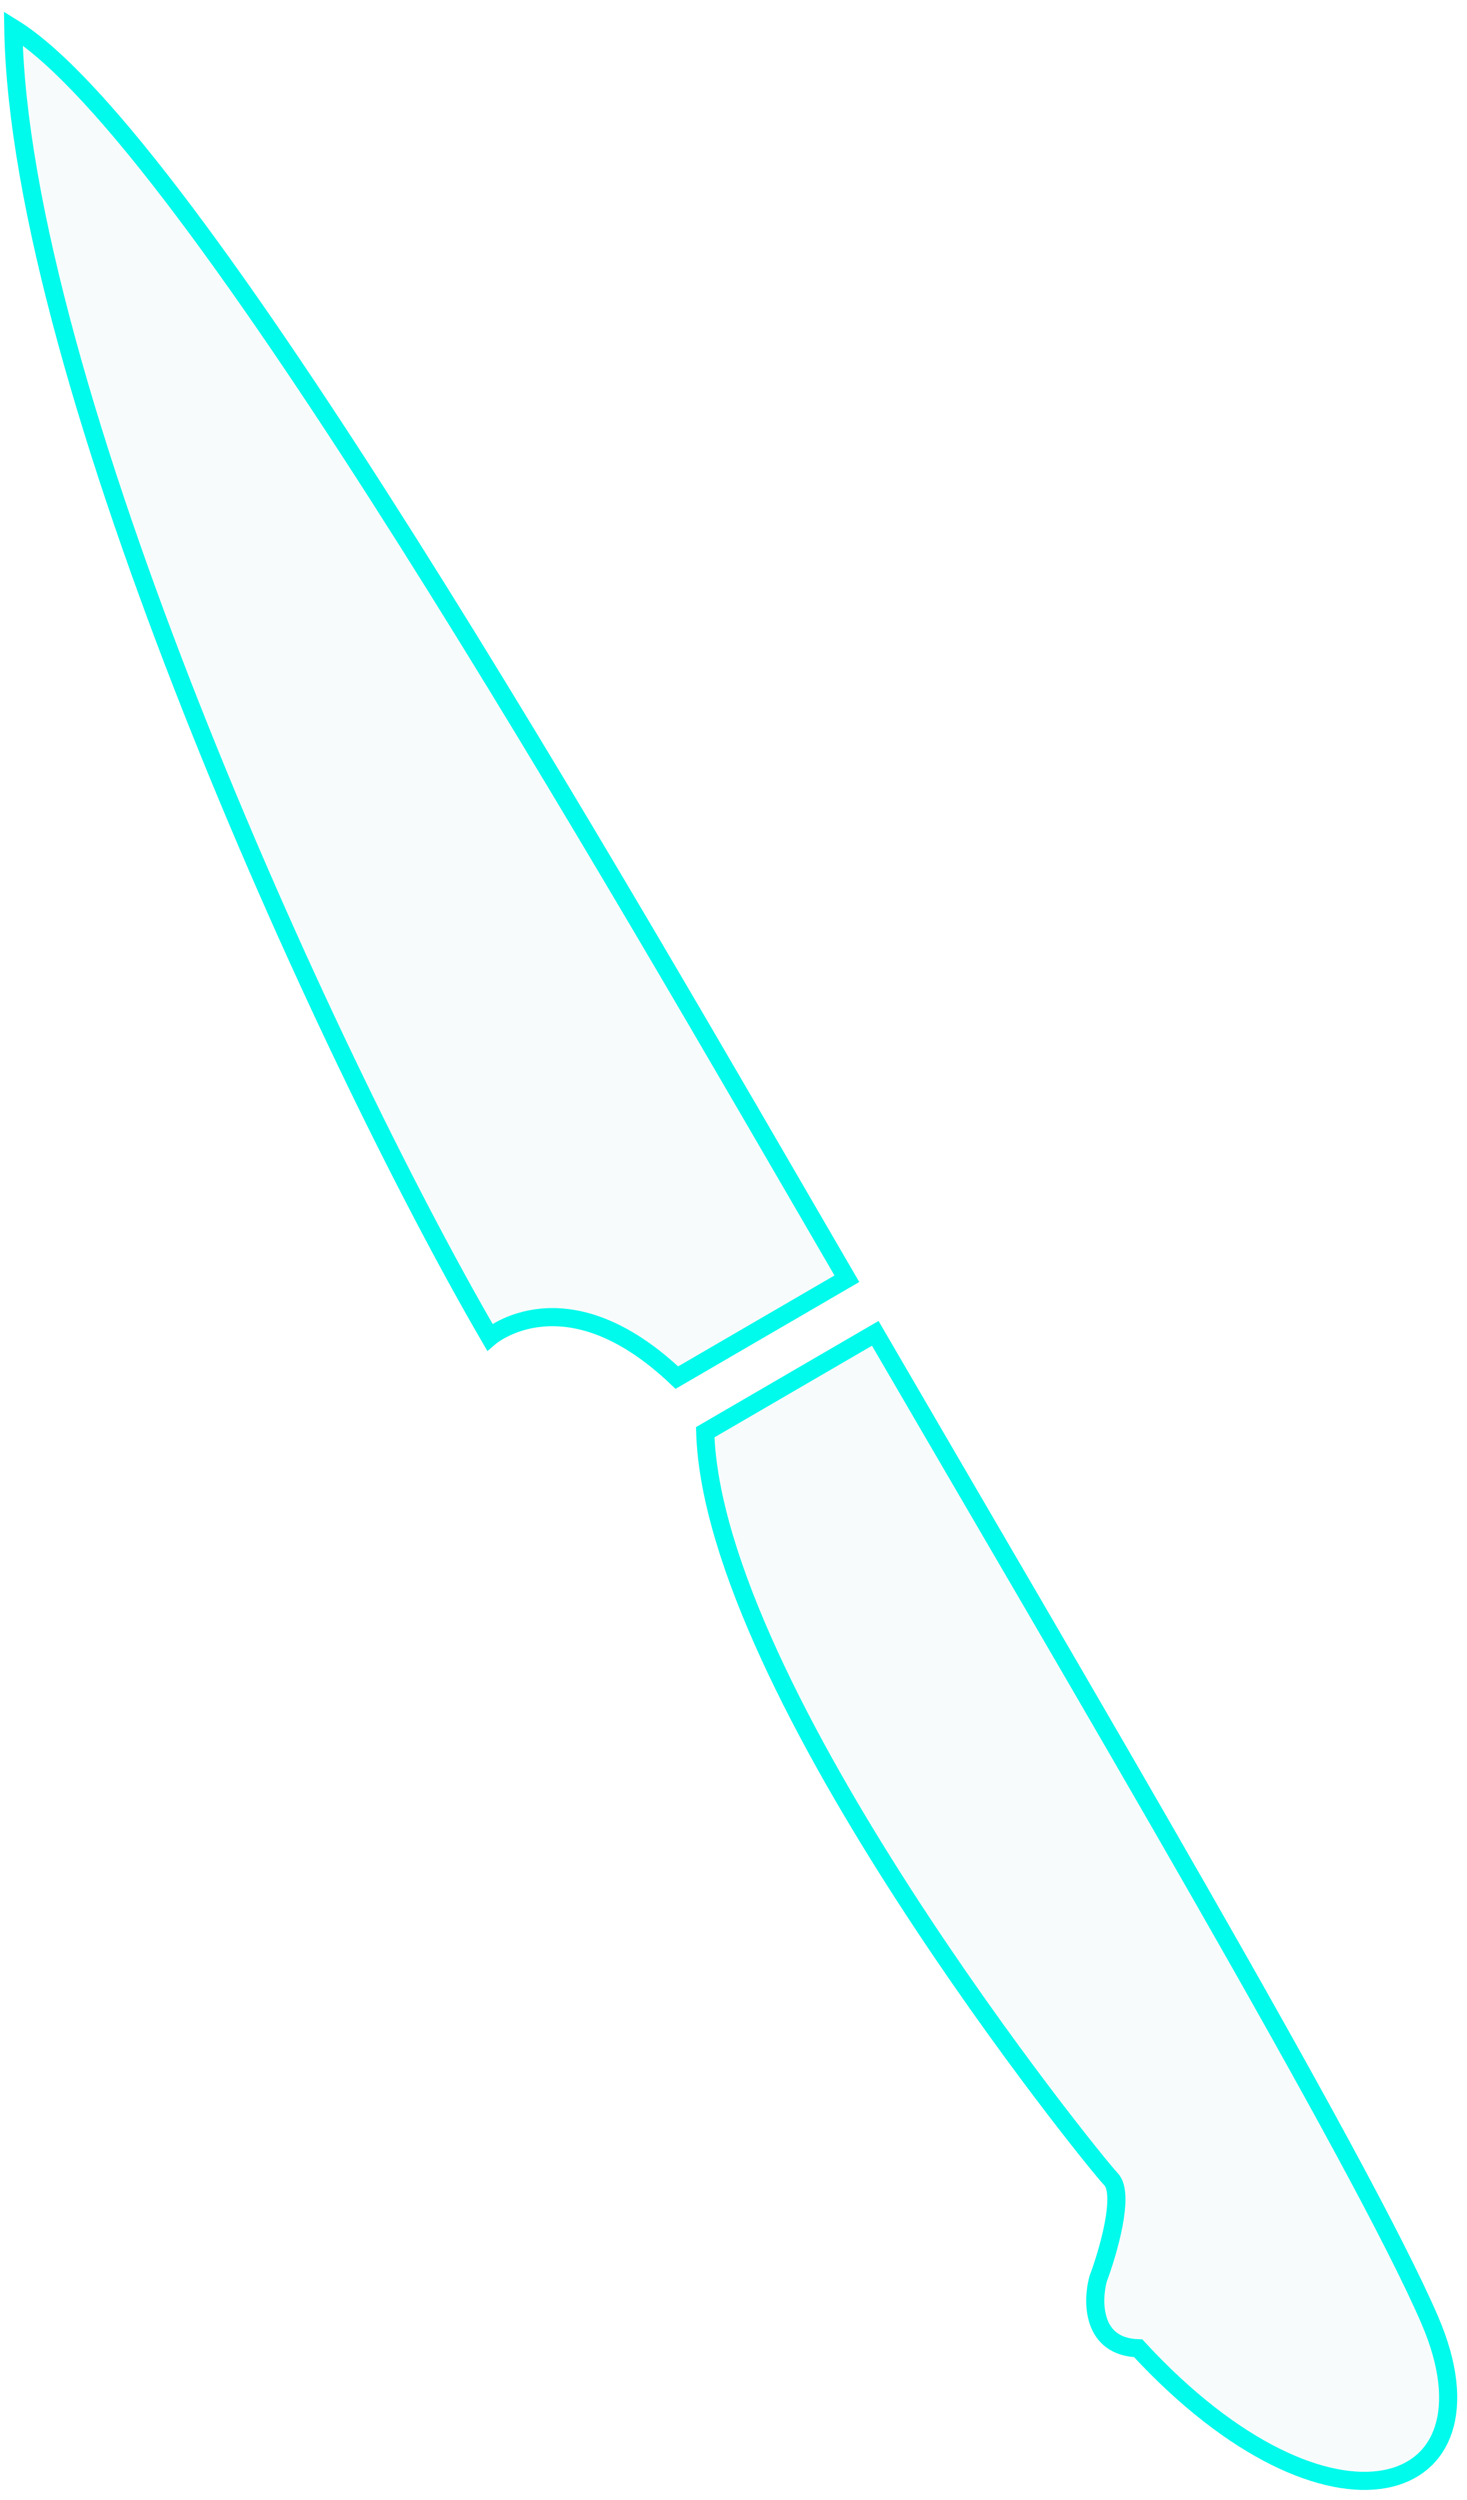
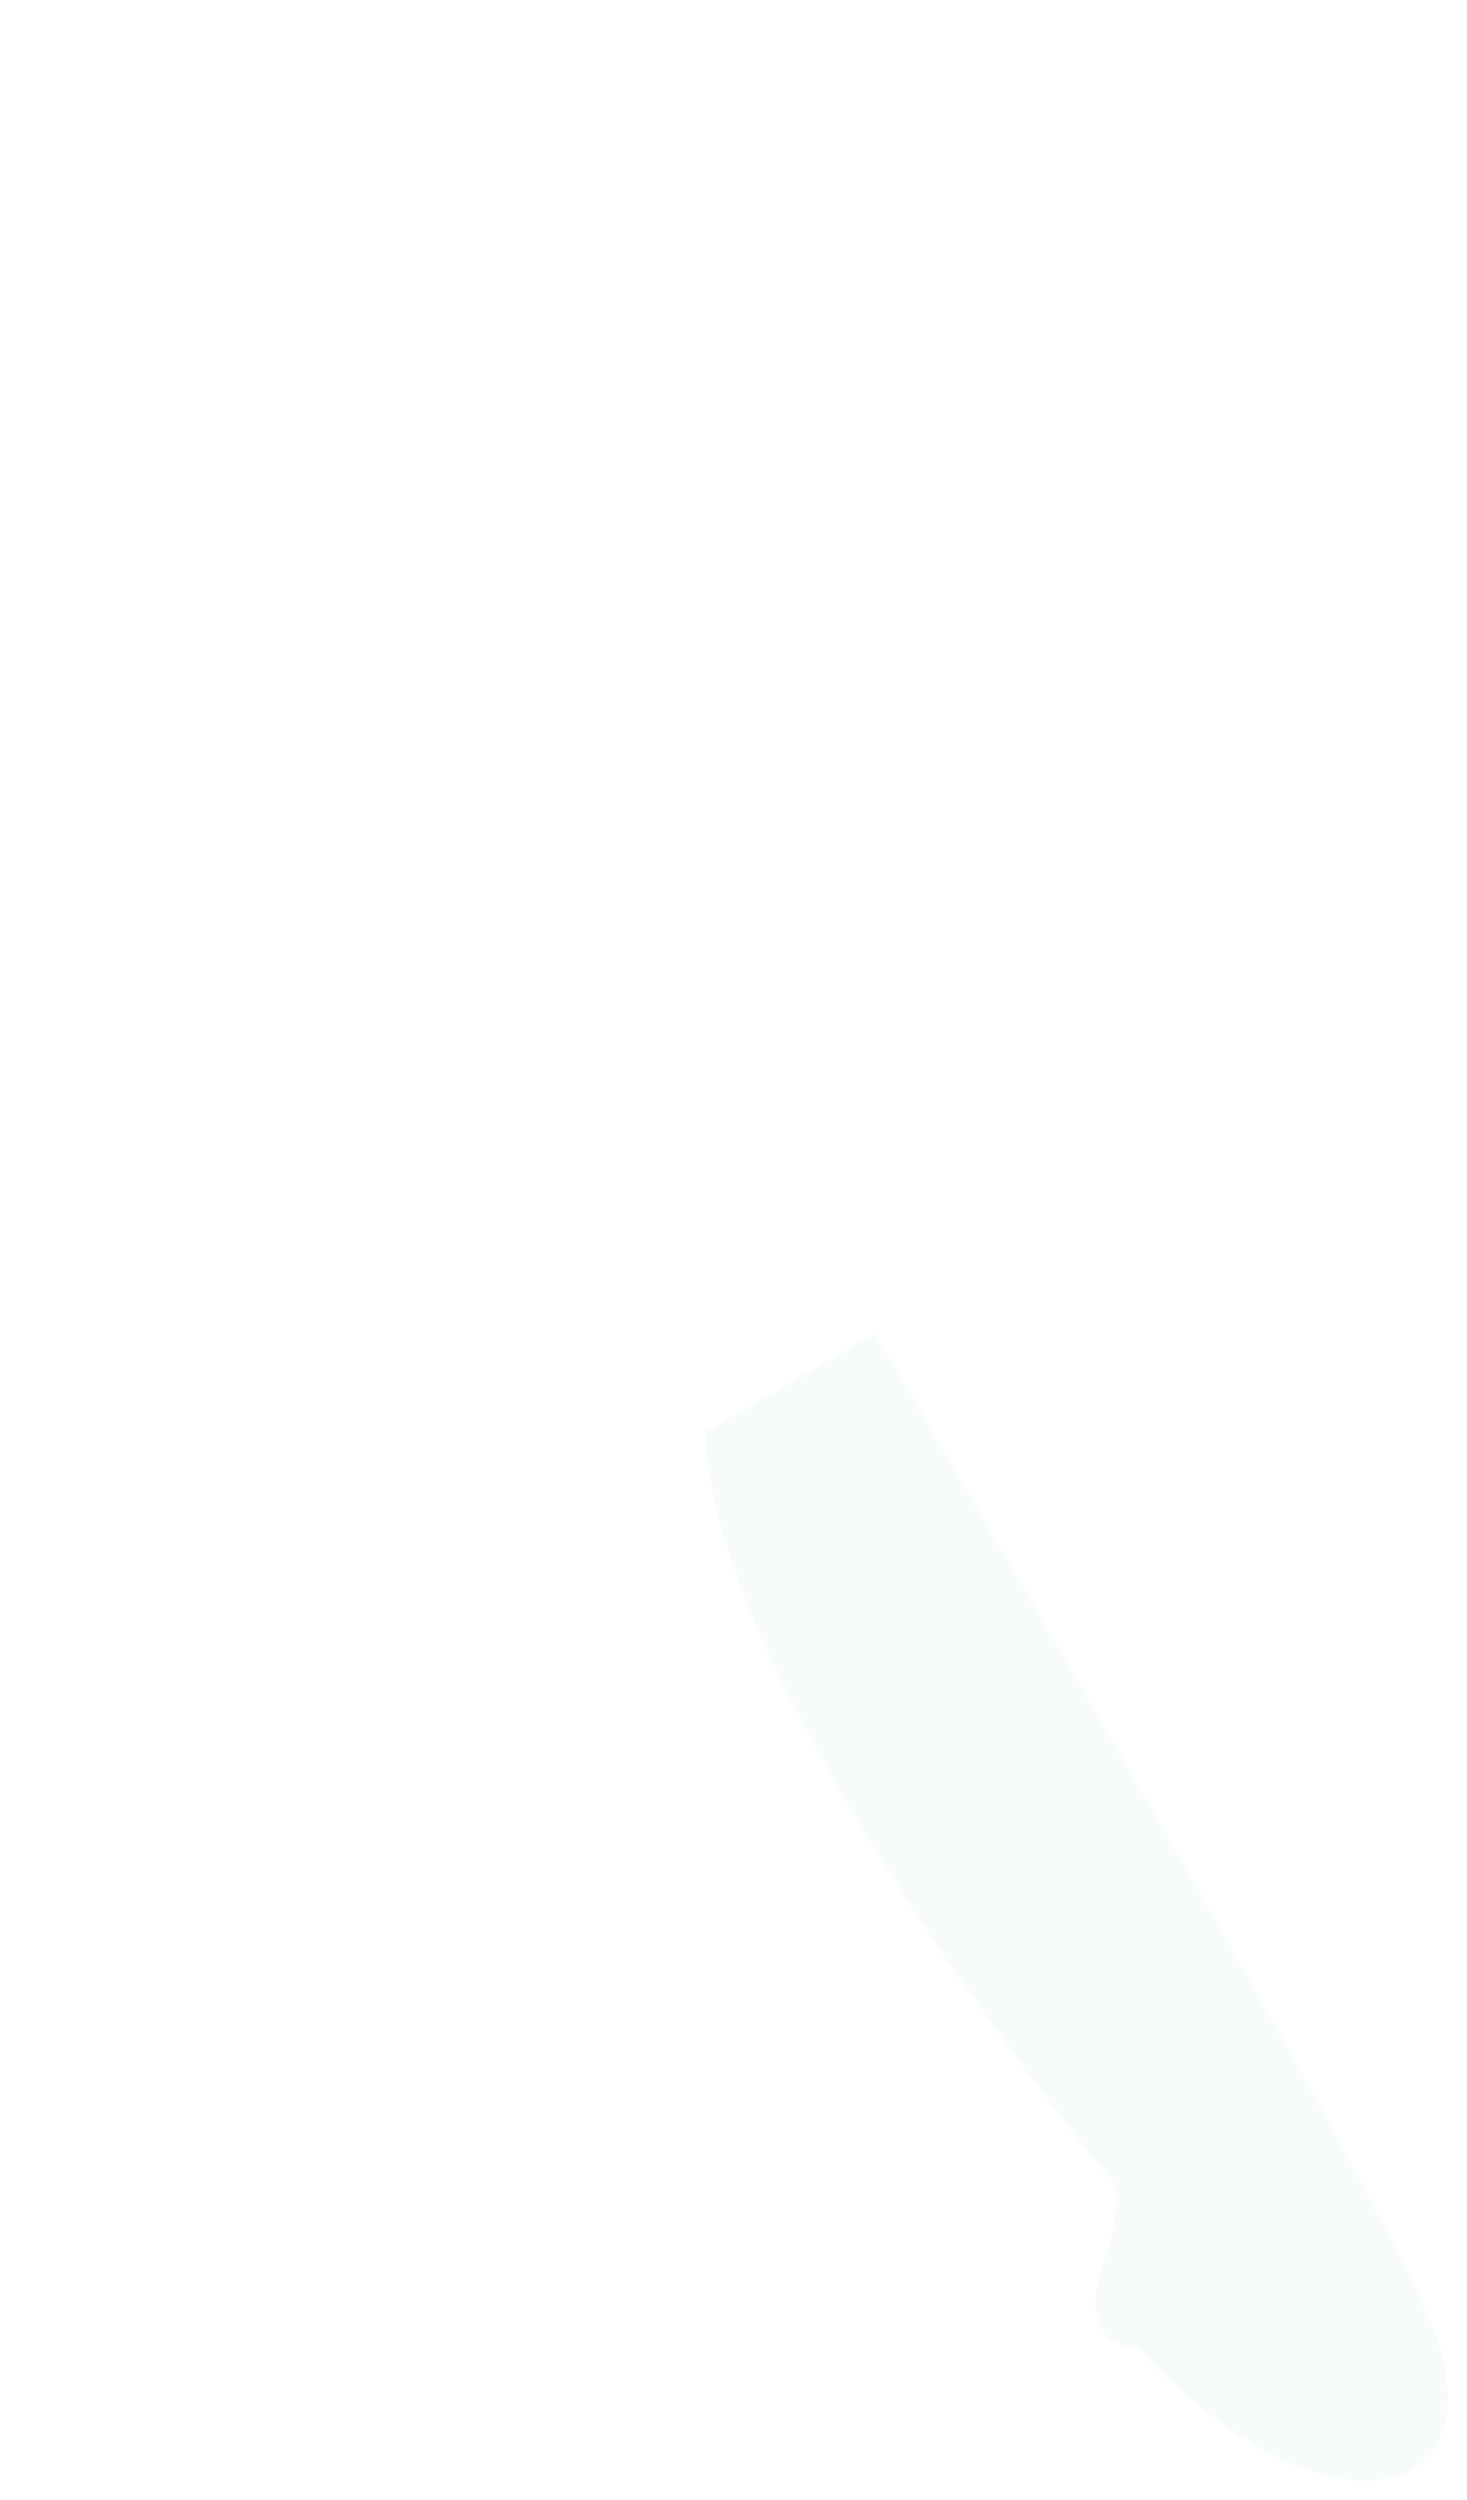
<svg xmlns="http://www.w3.org/2000/svg" width="81" height="138" viewBox="0 0 81 138" fill="none">
  <path d="M48.326 73.596L38.938 79.055C39.383 93.322 60.367 119.281 61.343 120.284C62.124 121.086 61.191 124.298 60.627 125.804C60.3 127.041 60.285 129.536 62.845 129.617C73.455 141.113 83.157 137.886 78.96 128.097C75.187 119.3 59.073 92.078 48.326 73.596Z" fill="#BDD5DD" fill-opacity="0.1" />
-   <path d="M46.76 70.582C33.624 47.993 10.546 7.632 0.734 1.561C1.05 21.005 17.83 57.962 27.043 73.804C27.043 73.804 31.224 70.194 37.372 76.04L46.76 70.582Z" fill="#BDD5DD" fill-opacity="0.1" />
-   <path d="M48.326 73.596L38.938 79.055C39.383 93.322 60.367 119.281 61.343 120.284C62.124 121.086 61.191 124.298 60.627 125.804C60.3 127.041 60.285 129.536 62.845 129.617C73.455 141.113 83.157 137.886 78.96 128.097C75.187 119.3 59.073 92.078 48.326 73.596Z" stroke="#00FAEB" />
-   <path d="M46.76 70.582C33.624 47.993 10.546 7.632 0.734 1.561C1.05 21.005 17.83 57.962 27.043 73.804C27.043 73.804 31.224 70.194 37.372 76.04L46.76 70.582Z" stroke="#00FAEB" />
</svg>